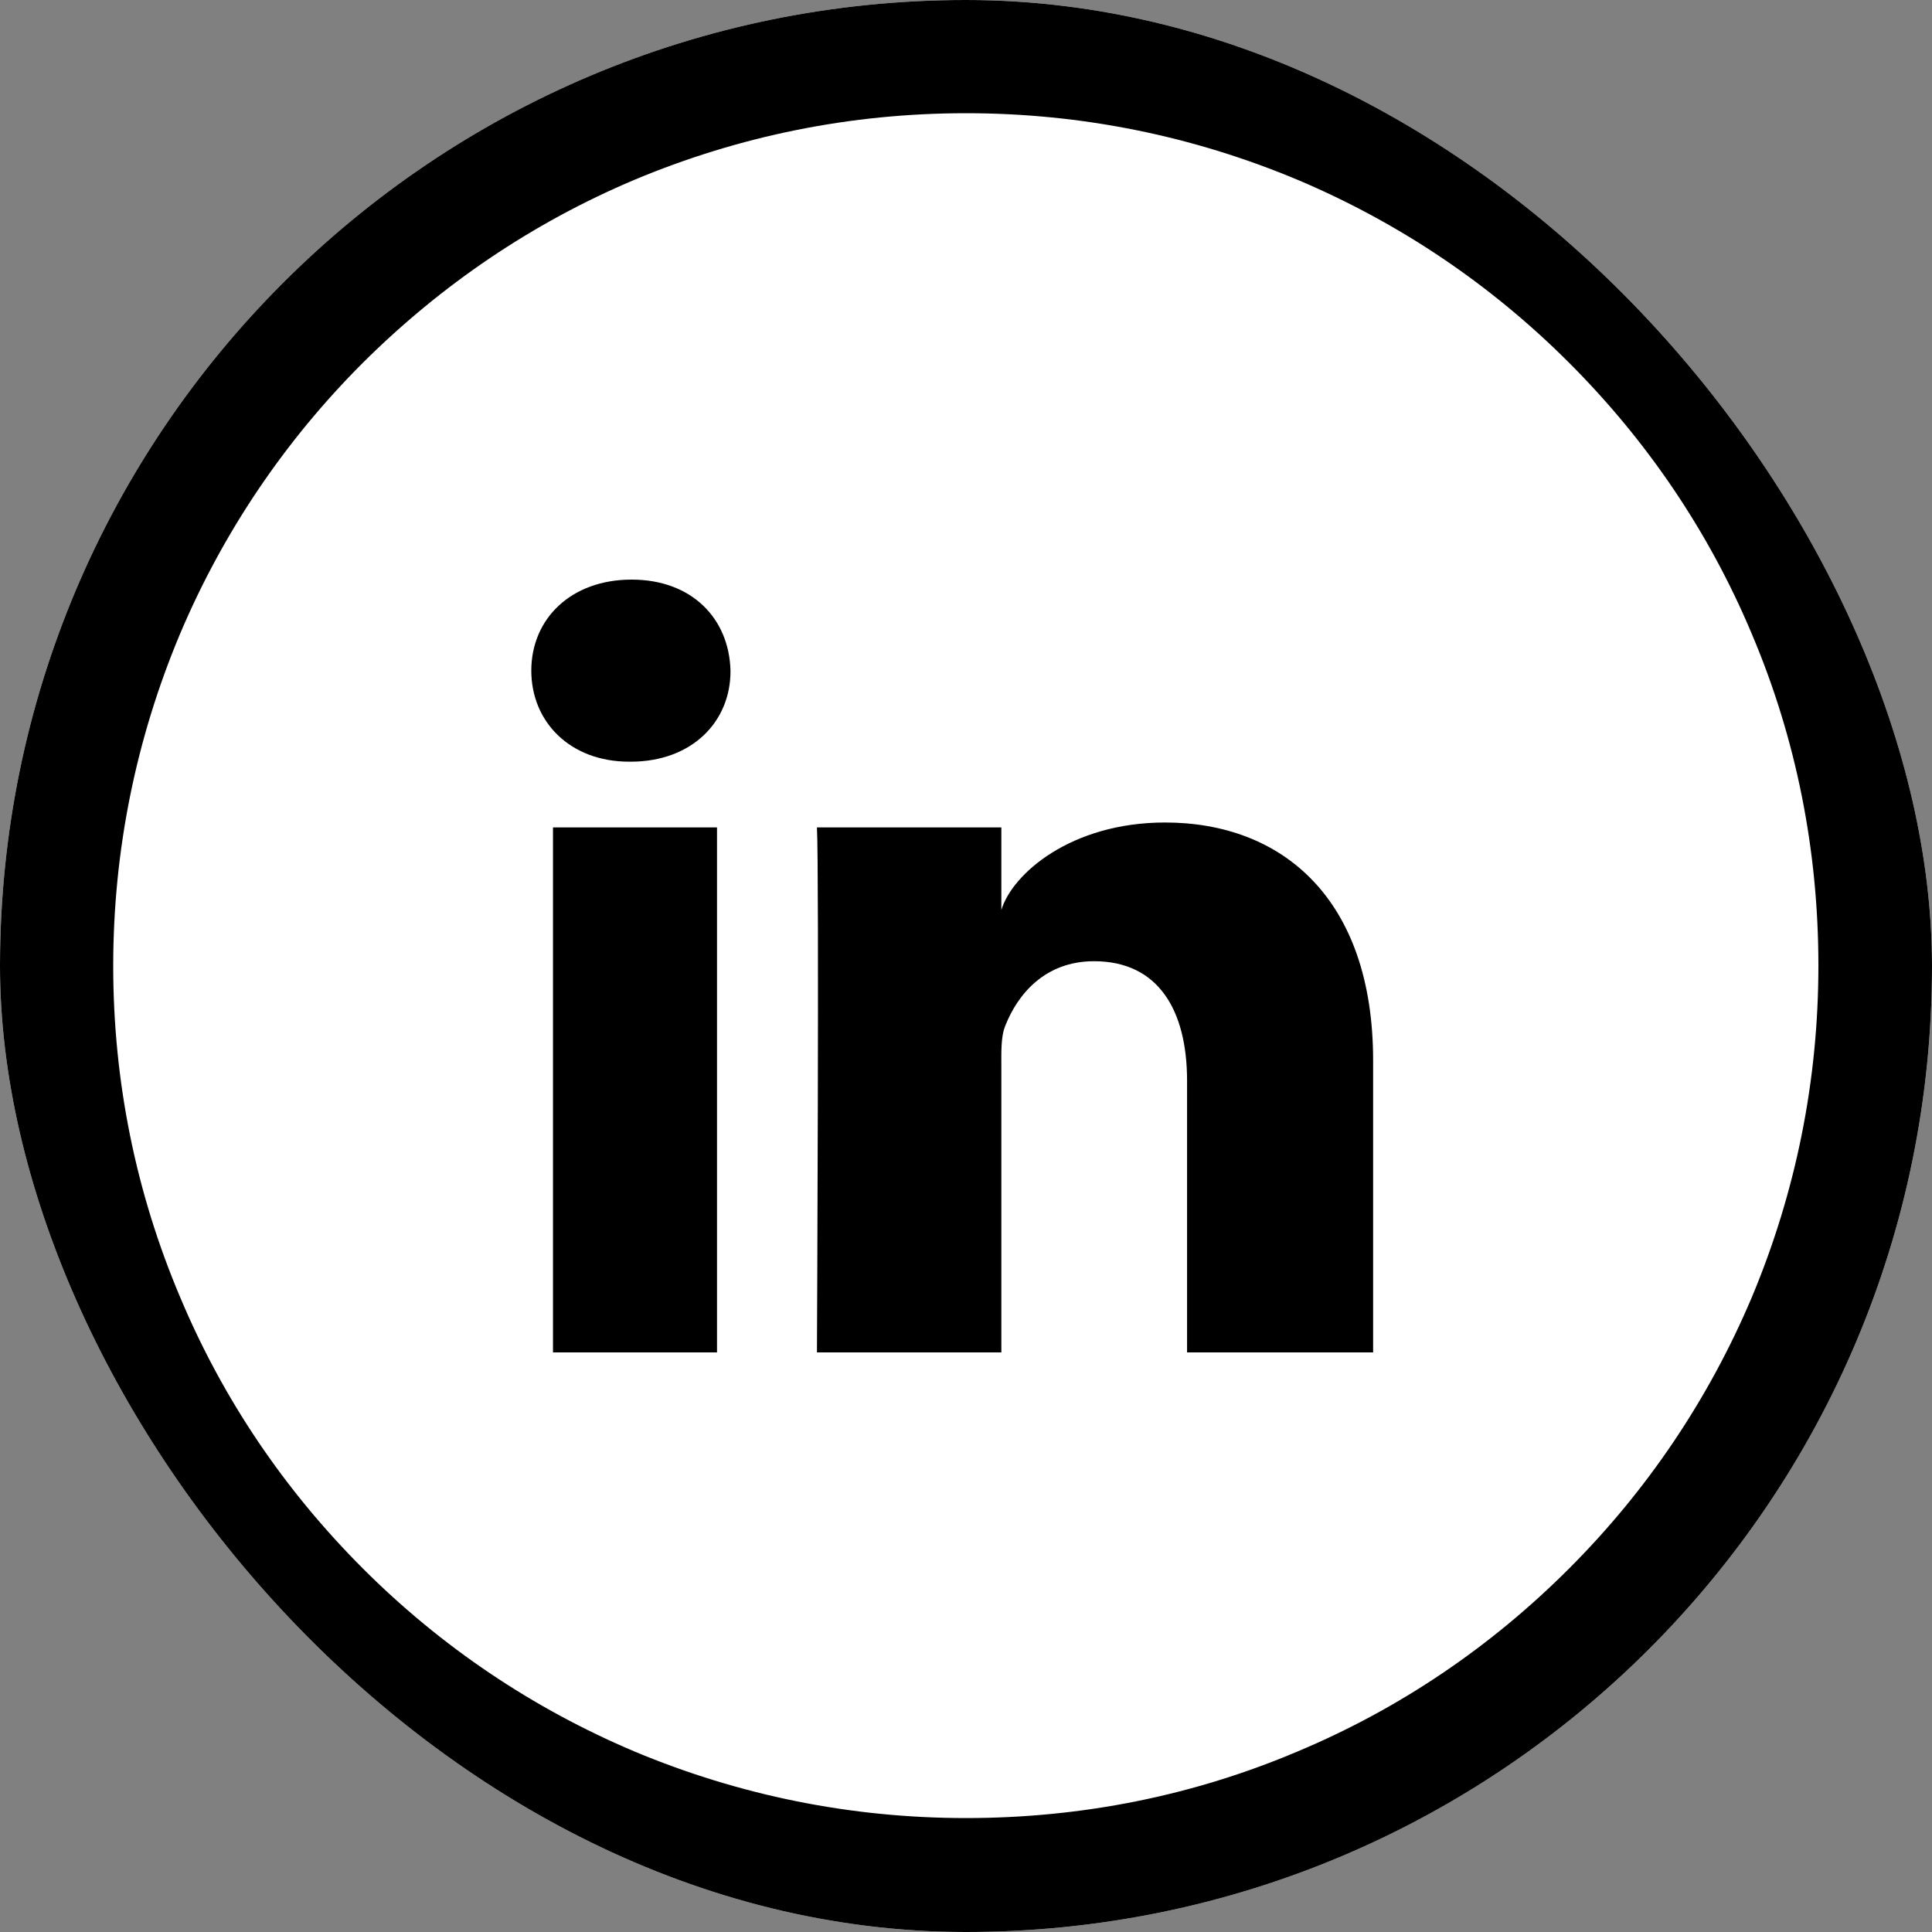
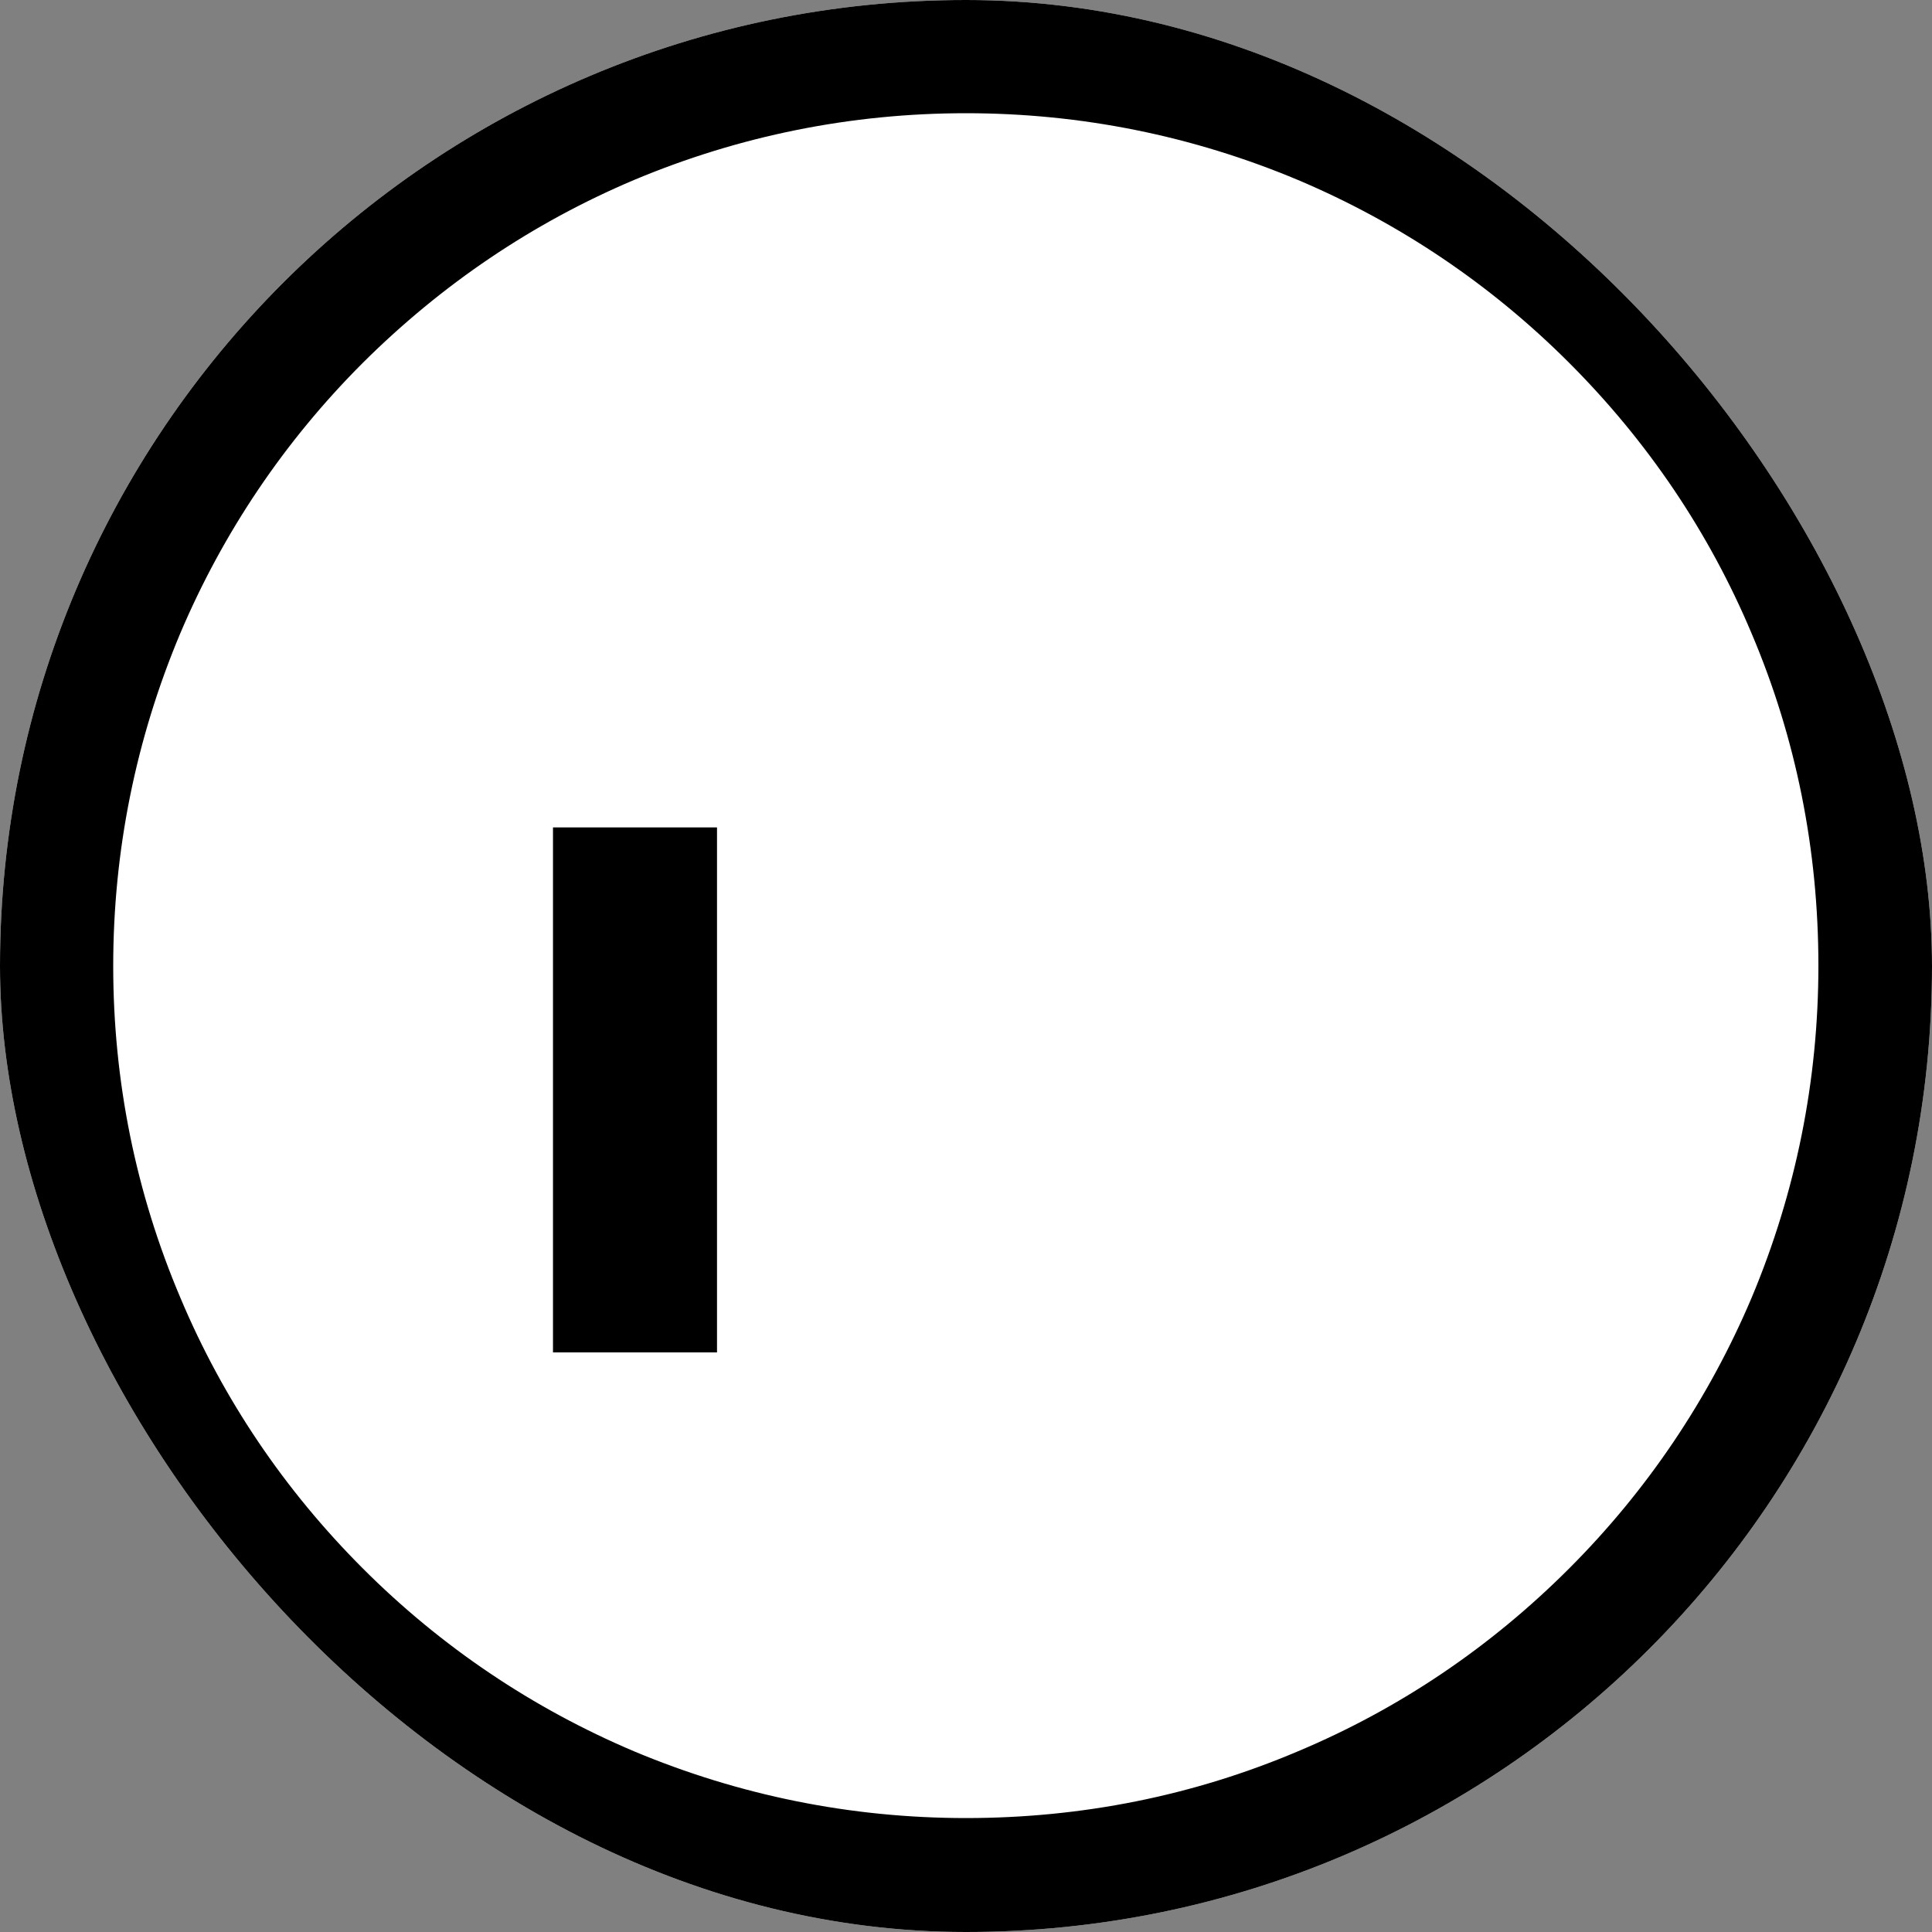
<svg xmlns="http://www.w3.org/2000/svg" width="40" height="40" viewBox="0 0 40 40" fill="none">
  <rect x="0" y="0" width="40" height="40" fill="#808080" stroke="none" />
  <g clip-path="url(#clip0_247_173)">
    <rect width="40" height="40" rx="20" fill="white" />
    <path d="M20 0C8.953 0 0 8.953 0 20C0 31.047 8.953 40 20 40C31.047 40 40 31.047 40 20C40 8.953 31.047 0 20 0ZM32.484 32.477C30.859 34.102 28.977 35.375 26.875 36.258C24.703 37.18 22.391 37.641 20 37.641C17.617 37.641 15.305 37.172 13.125 36.258C11.023 35.367 9.133 34.094 7.516 32.477C5.891 30.852 4.617 28.969 3.734 26.867C2.812 24.695 2.344 22.383 2.344 20C2.344 17.617 2.812 15.305 3.727 13.125C4.617 11.023 5.891 9.133 7.508 7.516C9.141 5.891 11.023 4.617 13.125 3.727C15.305 2.812 17.617 2.344 20 2.344C22.383 2.344 24.695 2.812 26.875 3.727C28.977 4.617 30.867 5.891 32.484 7.508C34.109 9.133 35.383 11.016 36.266 13.117C37.188 15.289 37.648 17.602 37.648 19.992C37.648 22.375 37.18 24.688 36.266 26.867C35.375 28.969 34.102 30.859 32.484 32.477Z" fill="black" />
    <path d="M14.845 17.131H11.449V28H14.845V17.131Z" fill="black" />
-     <path d="M13.076 12C11.823 12 11 12.81 11 13.885C11 14.94 11.796 15.77 13.028 15.77H13.055C14.335 15.77 15.131 14.933 15.124 13.885C15.097 12.81 14.328 12 13.076 12Z" fill="black" />
-     <path d="M24.121 17.029C22.175 17.029 20.957 18.091 20.732 18.84V17.131H16.914C16.962 18.037 16.914 28 16.914 28H20.732V22.127C20.732 21.793 20.718 21.467 20.814 21.235C21.072 20.582 21.637 19.901 22.651 19.901C23.978 19.901 24.577 20.909 24.577 22.378V28H28.429V21.957C28.429 18.595 26.537 17.029 24.121 17.029Z" fill="black" />
  </g>
  <defs>
    <clipPath id="clip0_247_173">
      <rect width="40" height="40" rx="20" fill="white" />
    </clipPath>
  </defs>
</svg>